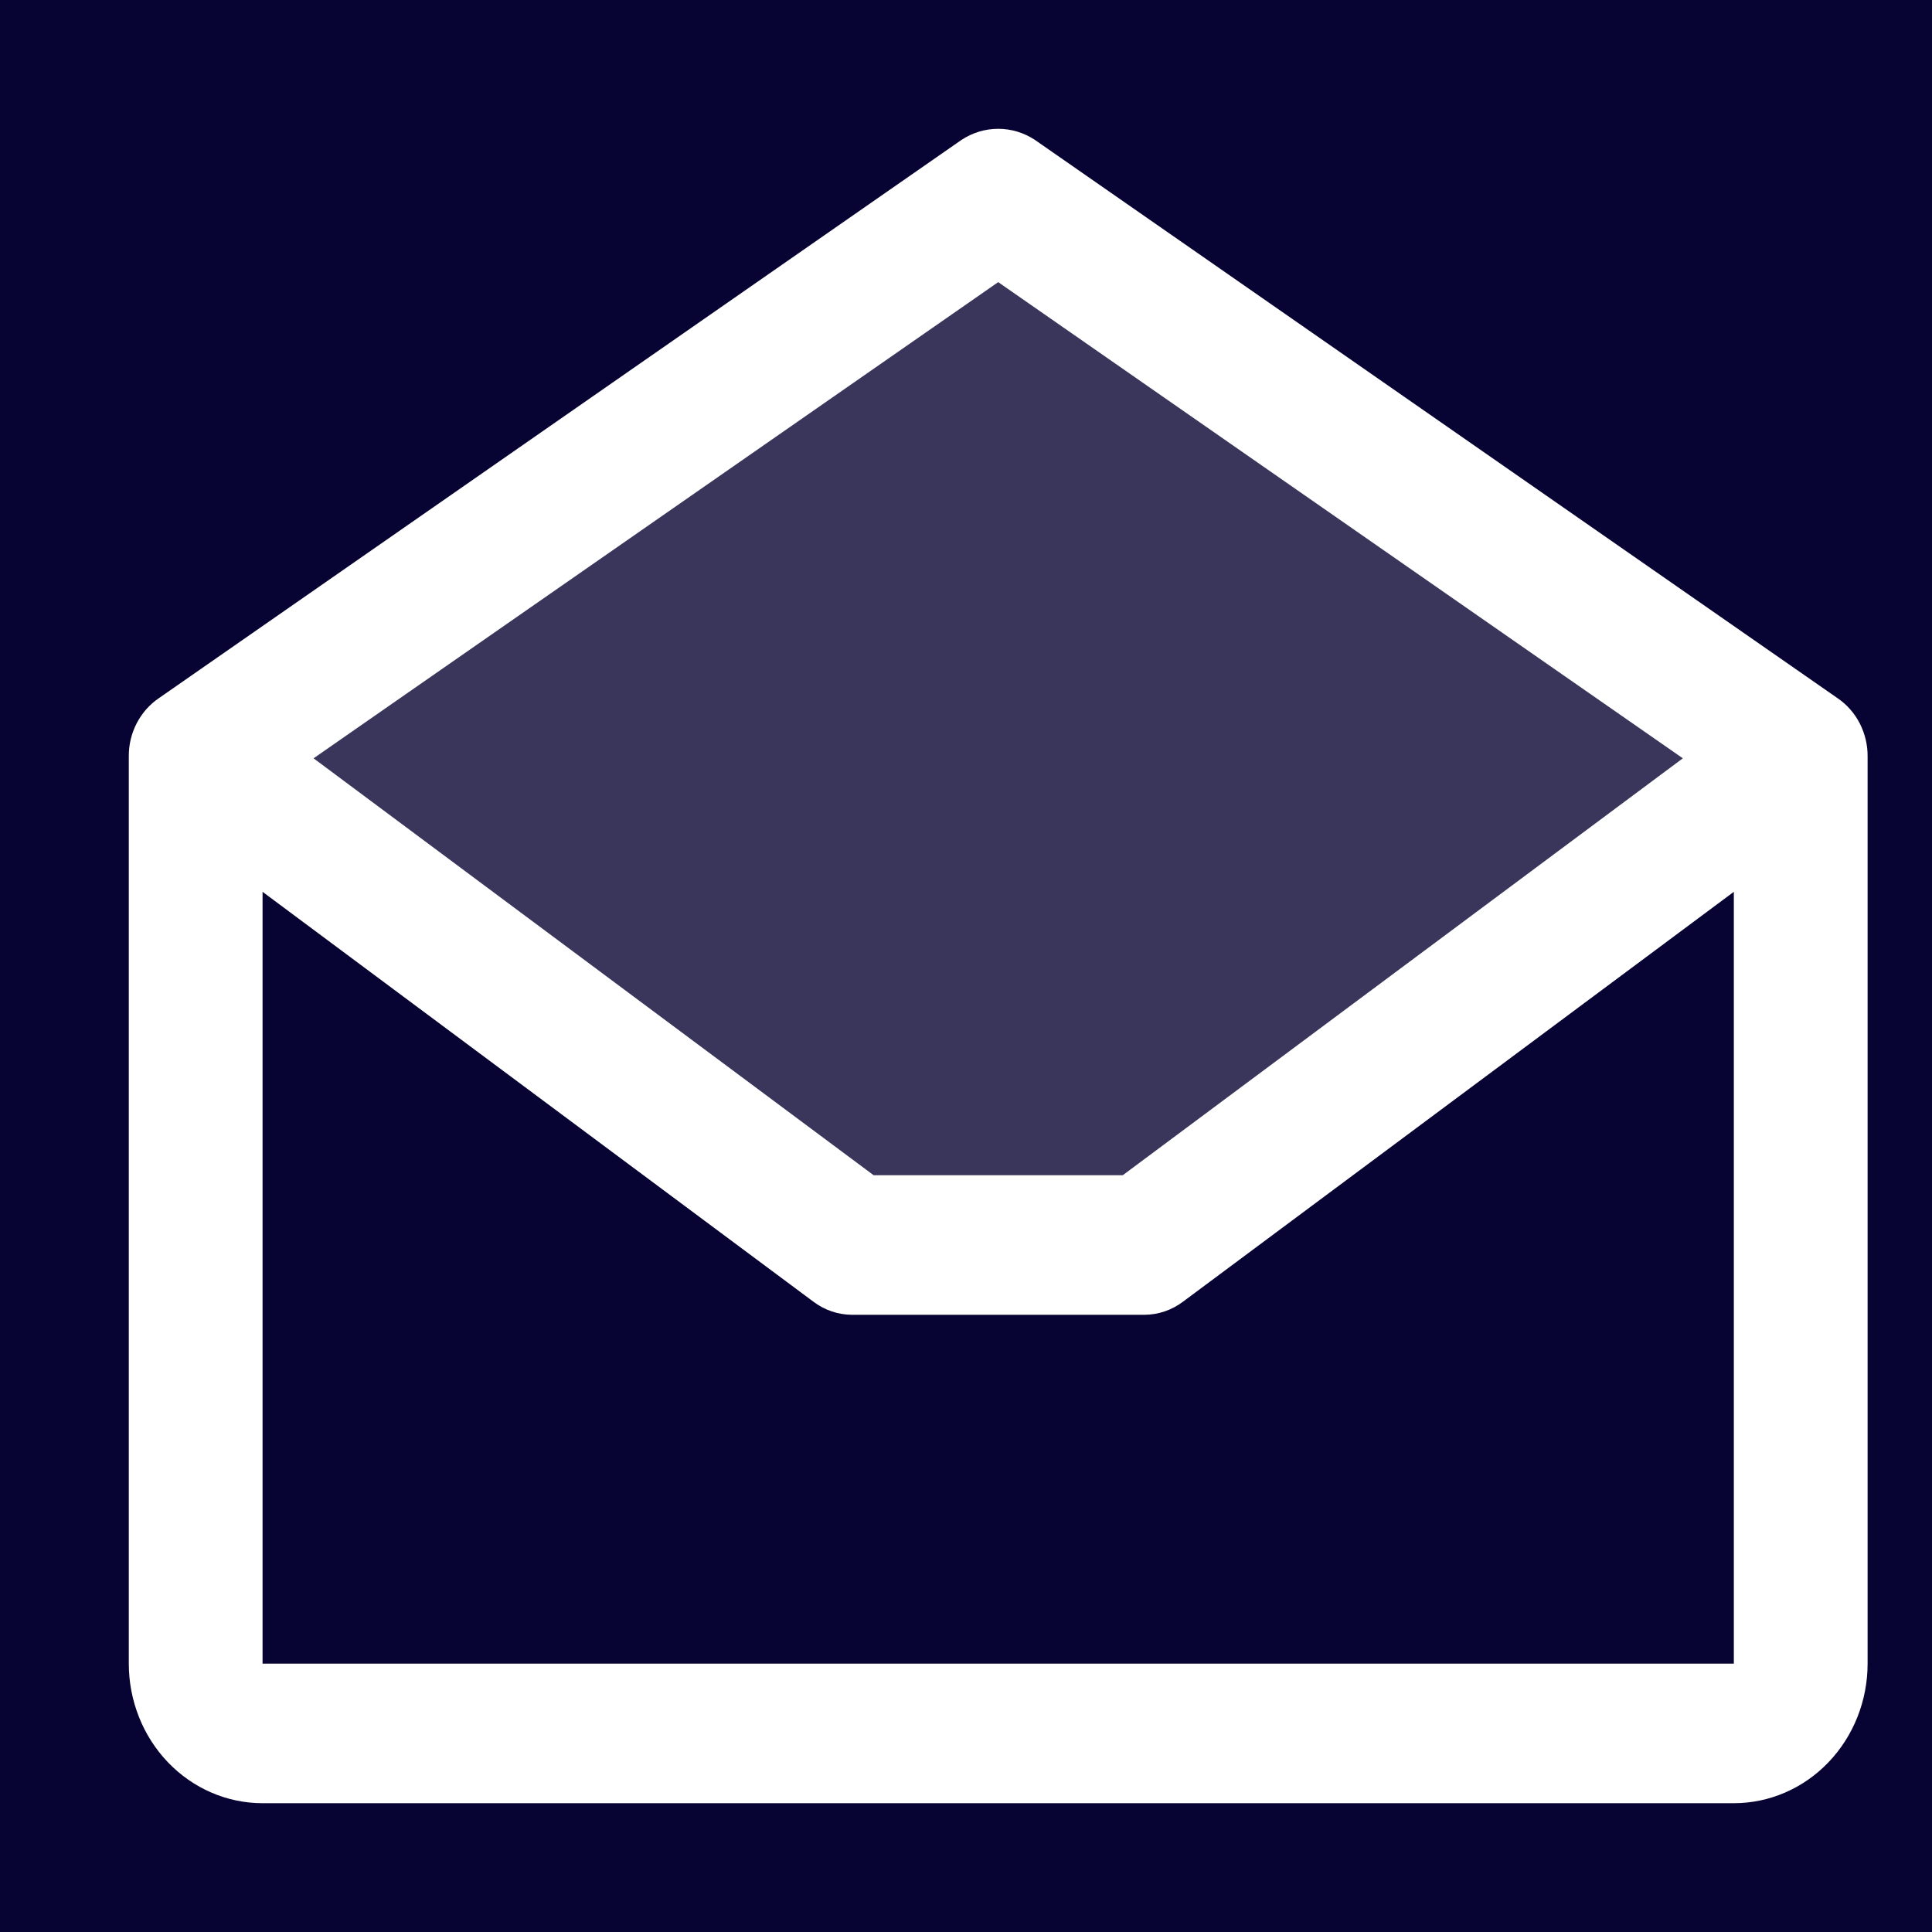
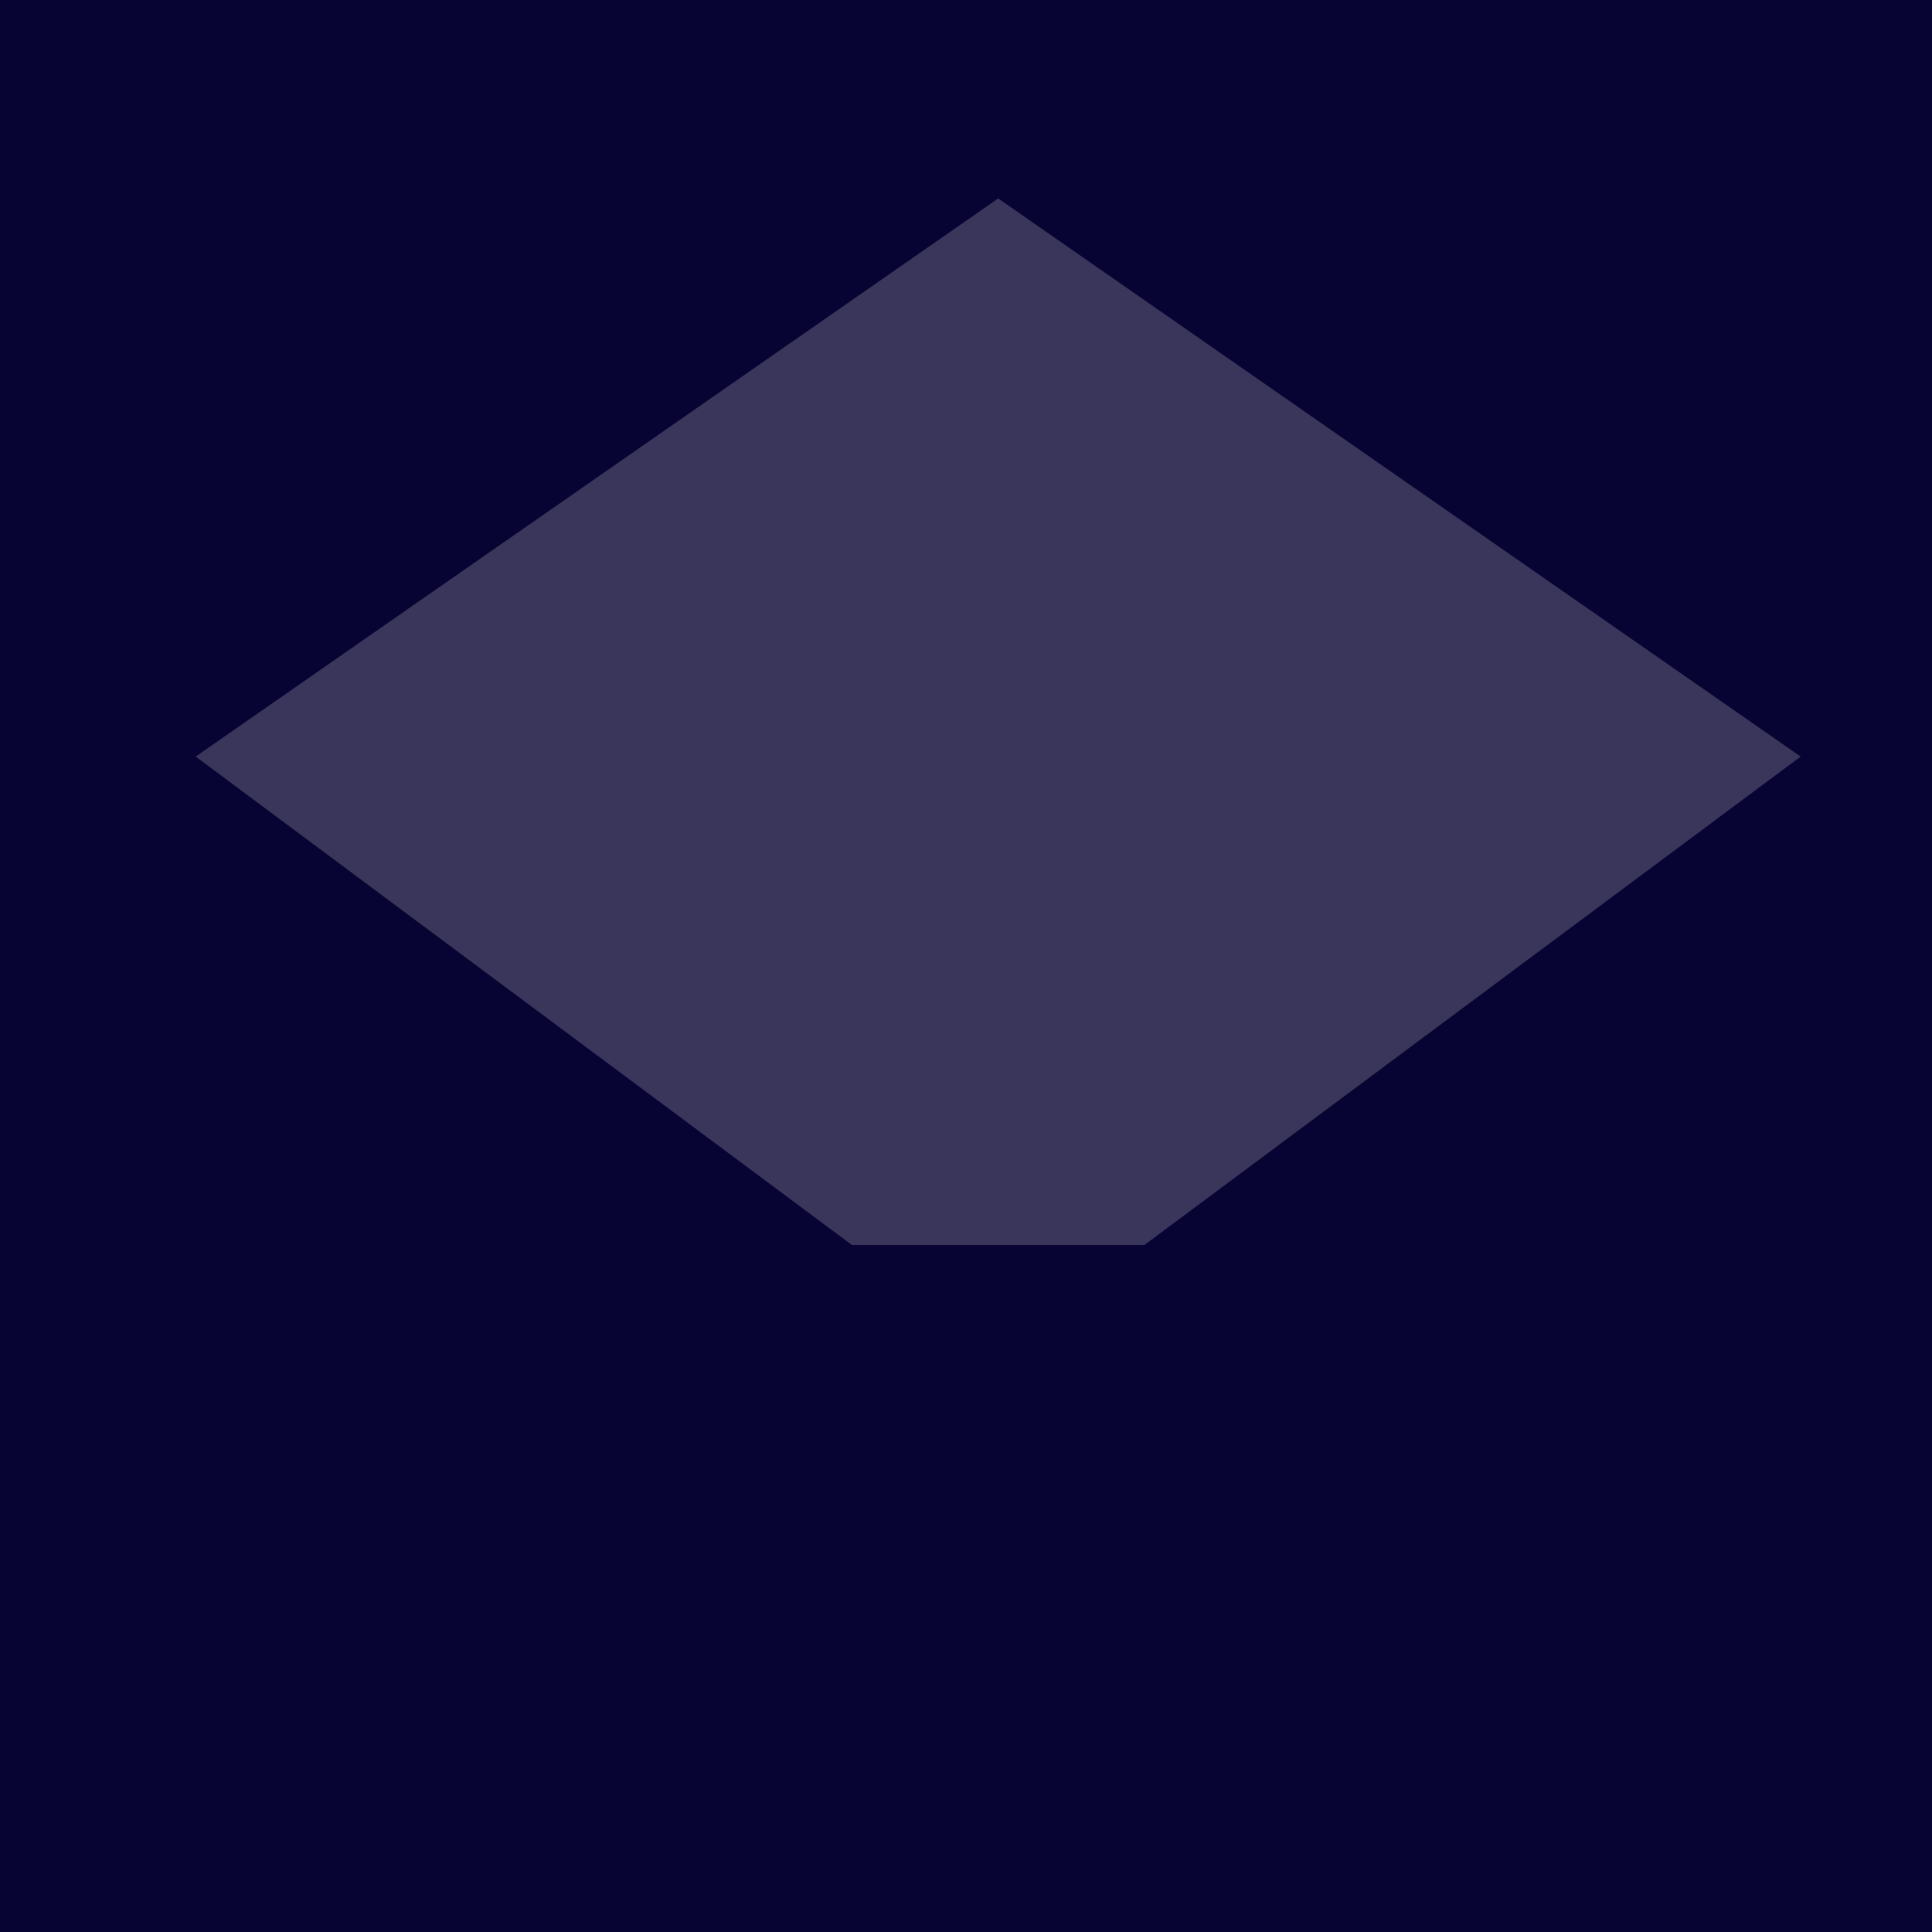
<svg xmlns="http://www.w3.org/2000/svg" width="30" height="30" viewBox="0 0 30 30" fill="none">
  <rect width="30" height="30" fill="#070332" />
  <path opacity="0.2" d="M27.961 11.748L17.771 19.332H13.228L3.038 11.748L15.5 3.081L27.961 11.748Z" fill="white" />
-   <path d="M28.533 10.841L16.071 2.173C15.9 2.06 15.702 2 15.5 2C15.298 2 15.1 2.06 14.929 2.173L2.467 10.841C2.323 10.939 2.204 11.073 2.122 11.232C2.04 11.391 1.998 11.568 2 11.748V25.833C2 26.408 2.219 26.959 2.608 27.365C2.998 27.772 3.526 28 4.077 28H26.923C27.474 28 28.002 27.772 28.392 27.365C28.781 26.959 29 26.408 29 25.833V11.748C29.002 11.568 28.959 11.391 28.878 11.232C28.796 11.073 28.677 10.939 28.533 10.841V10.841ZM15.5 4.381L26.131 11.775L17.434 18.249H13.566L4.869 11.775L15.5 4.381ZM4.077 25.833V13.848L12.631 20.213C12.805 20.344 13.014 20.415 13.228 20.416H17.772C17.986 20.415 18.195 20.344 18.369 20.213L26.923 13.848V25.833H4.077Z" fill="white" />
</svg>